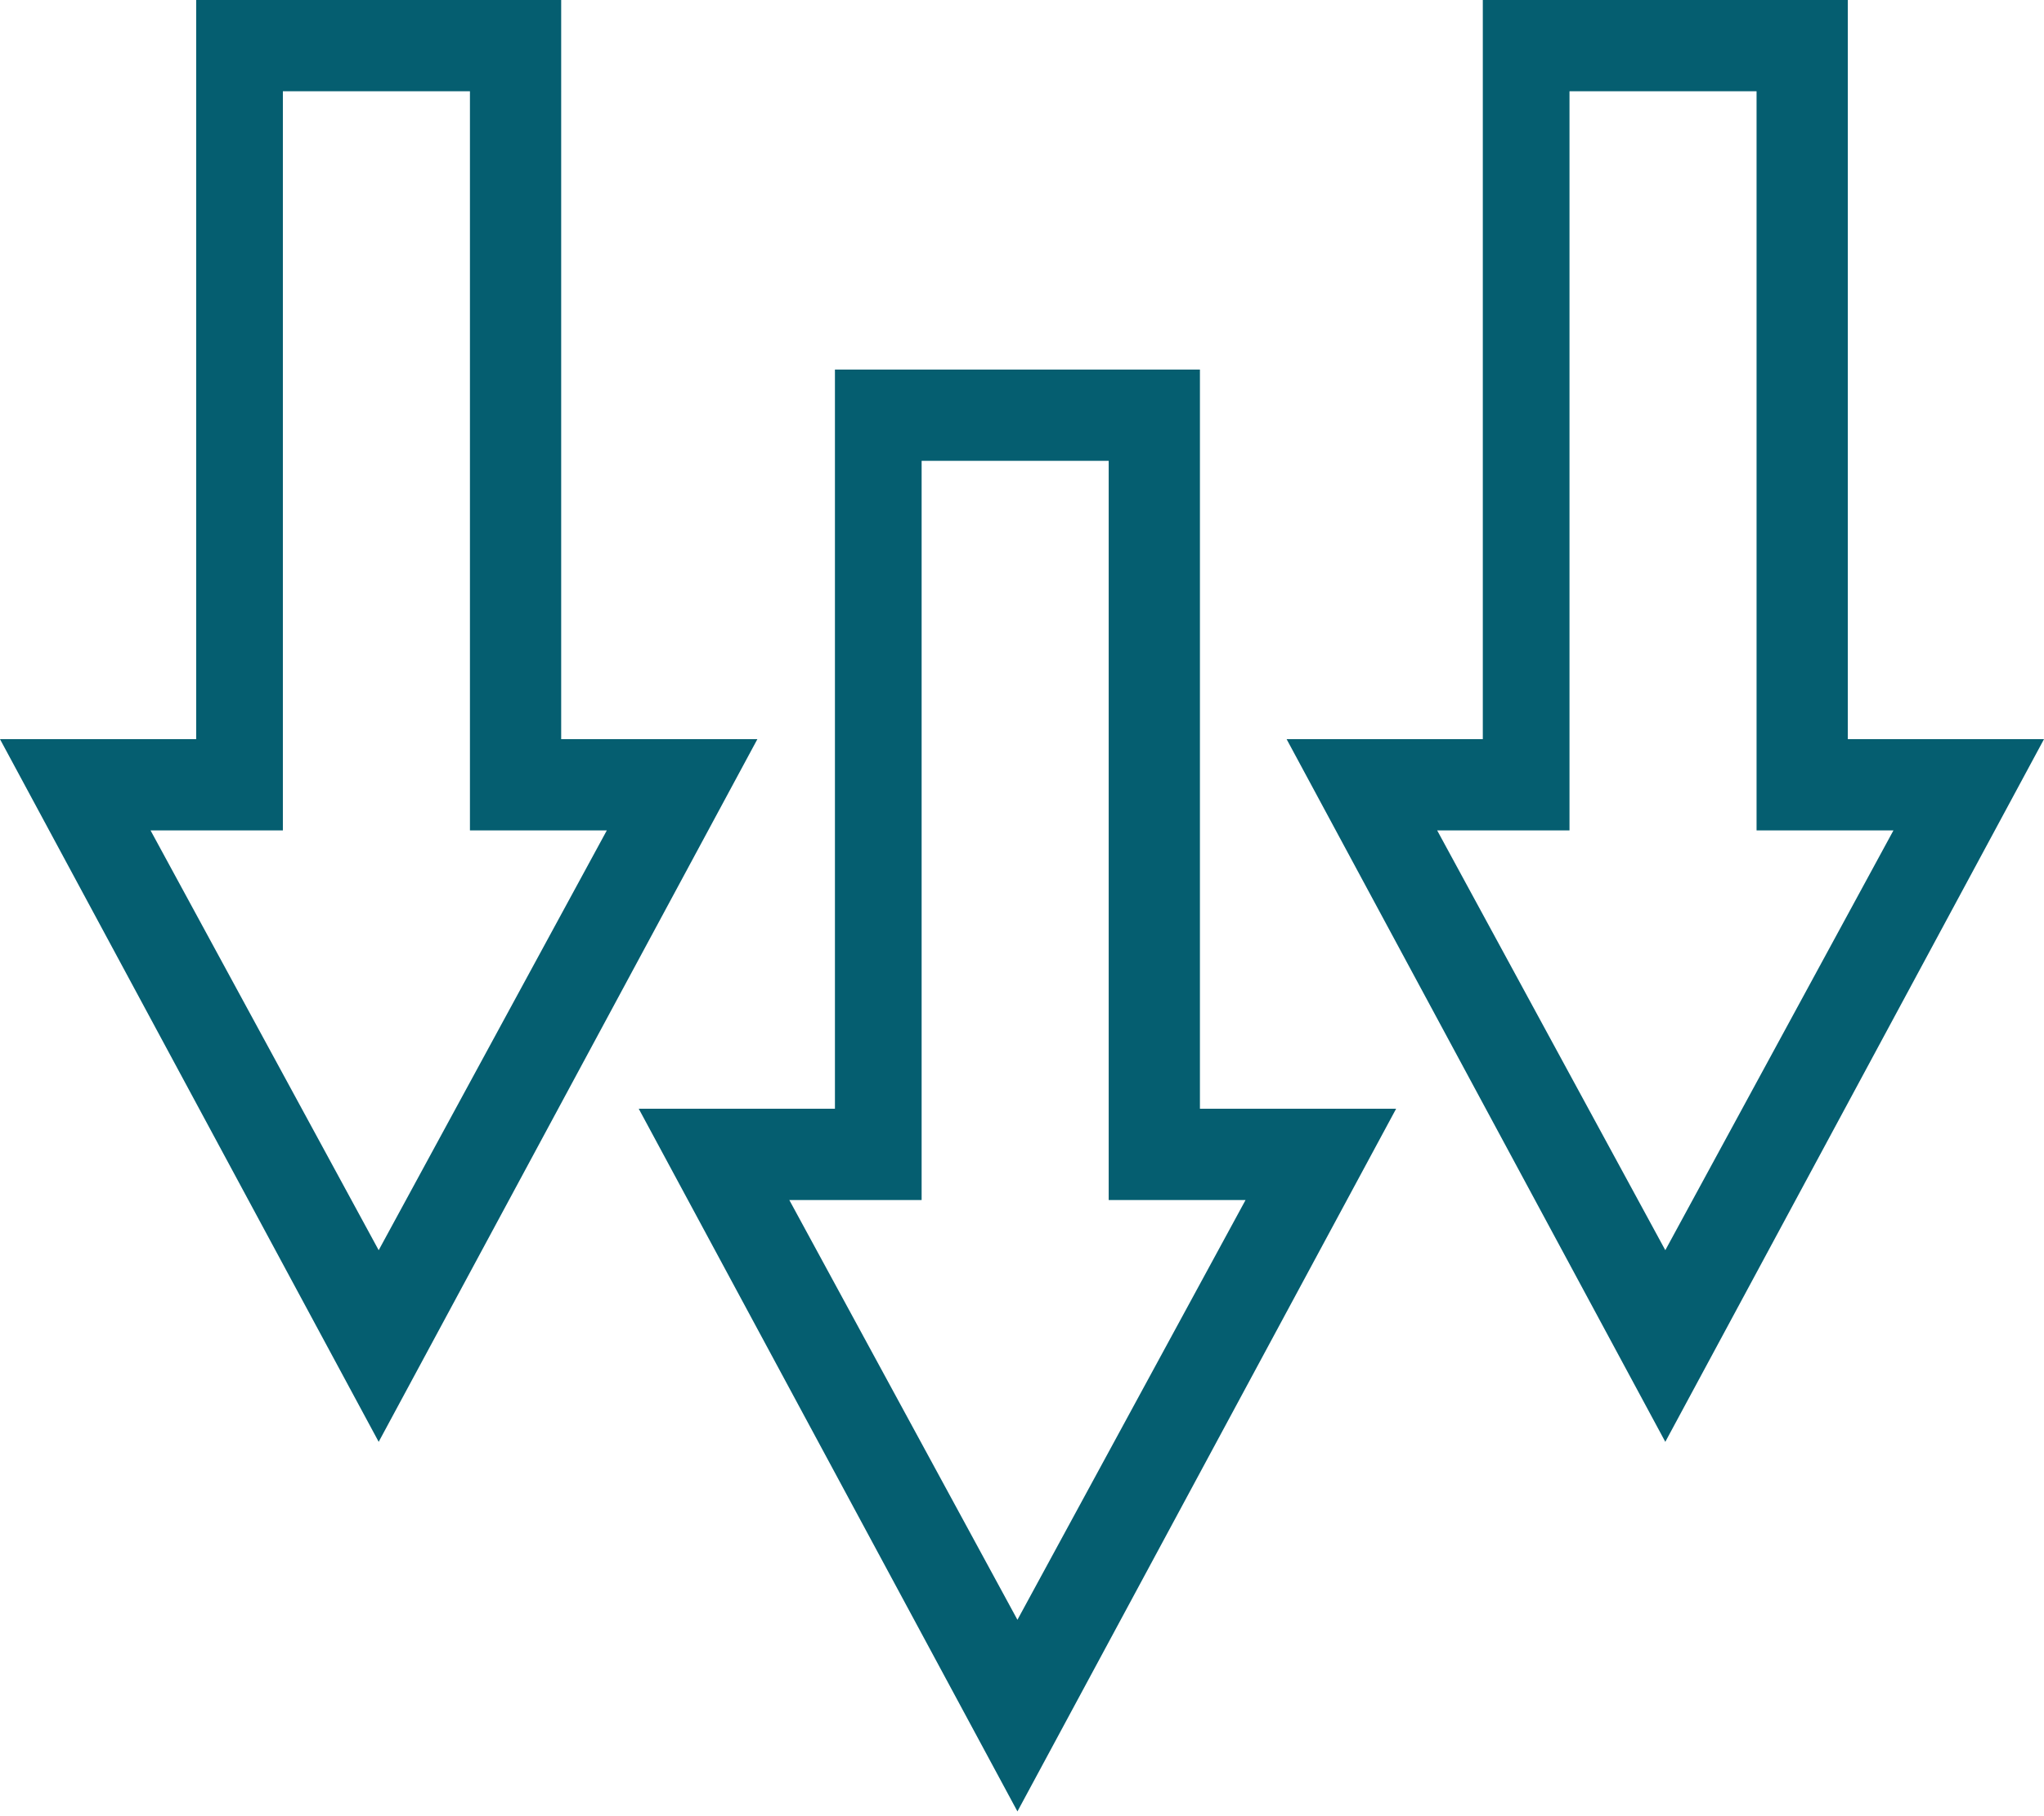
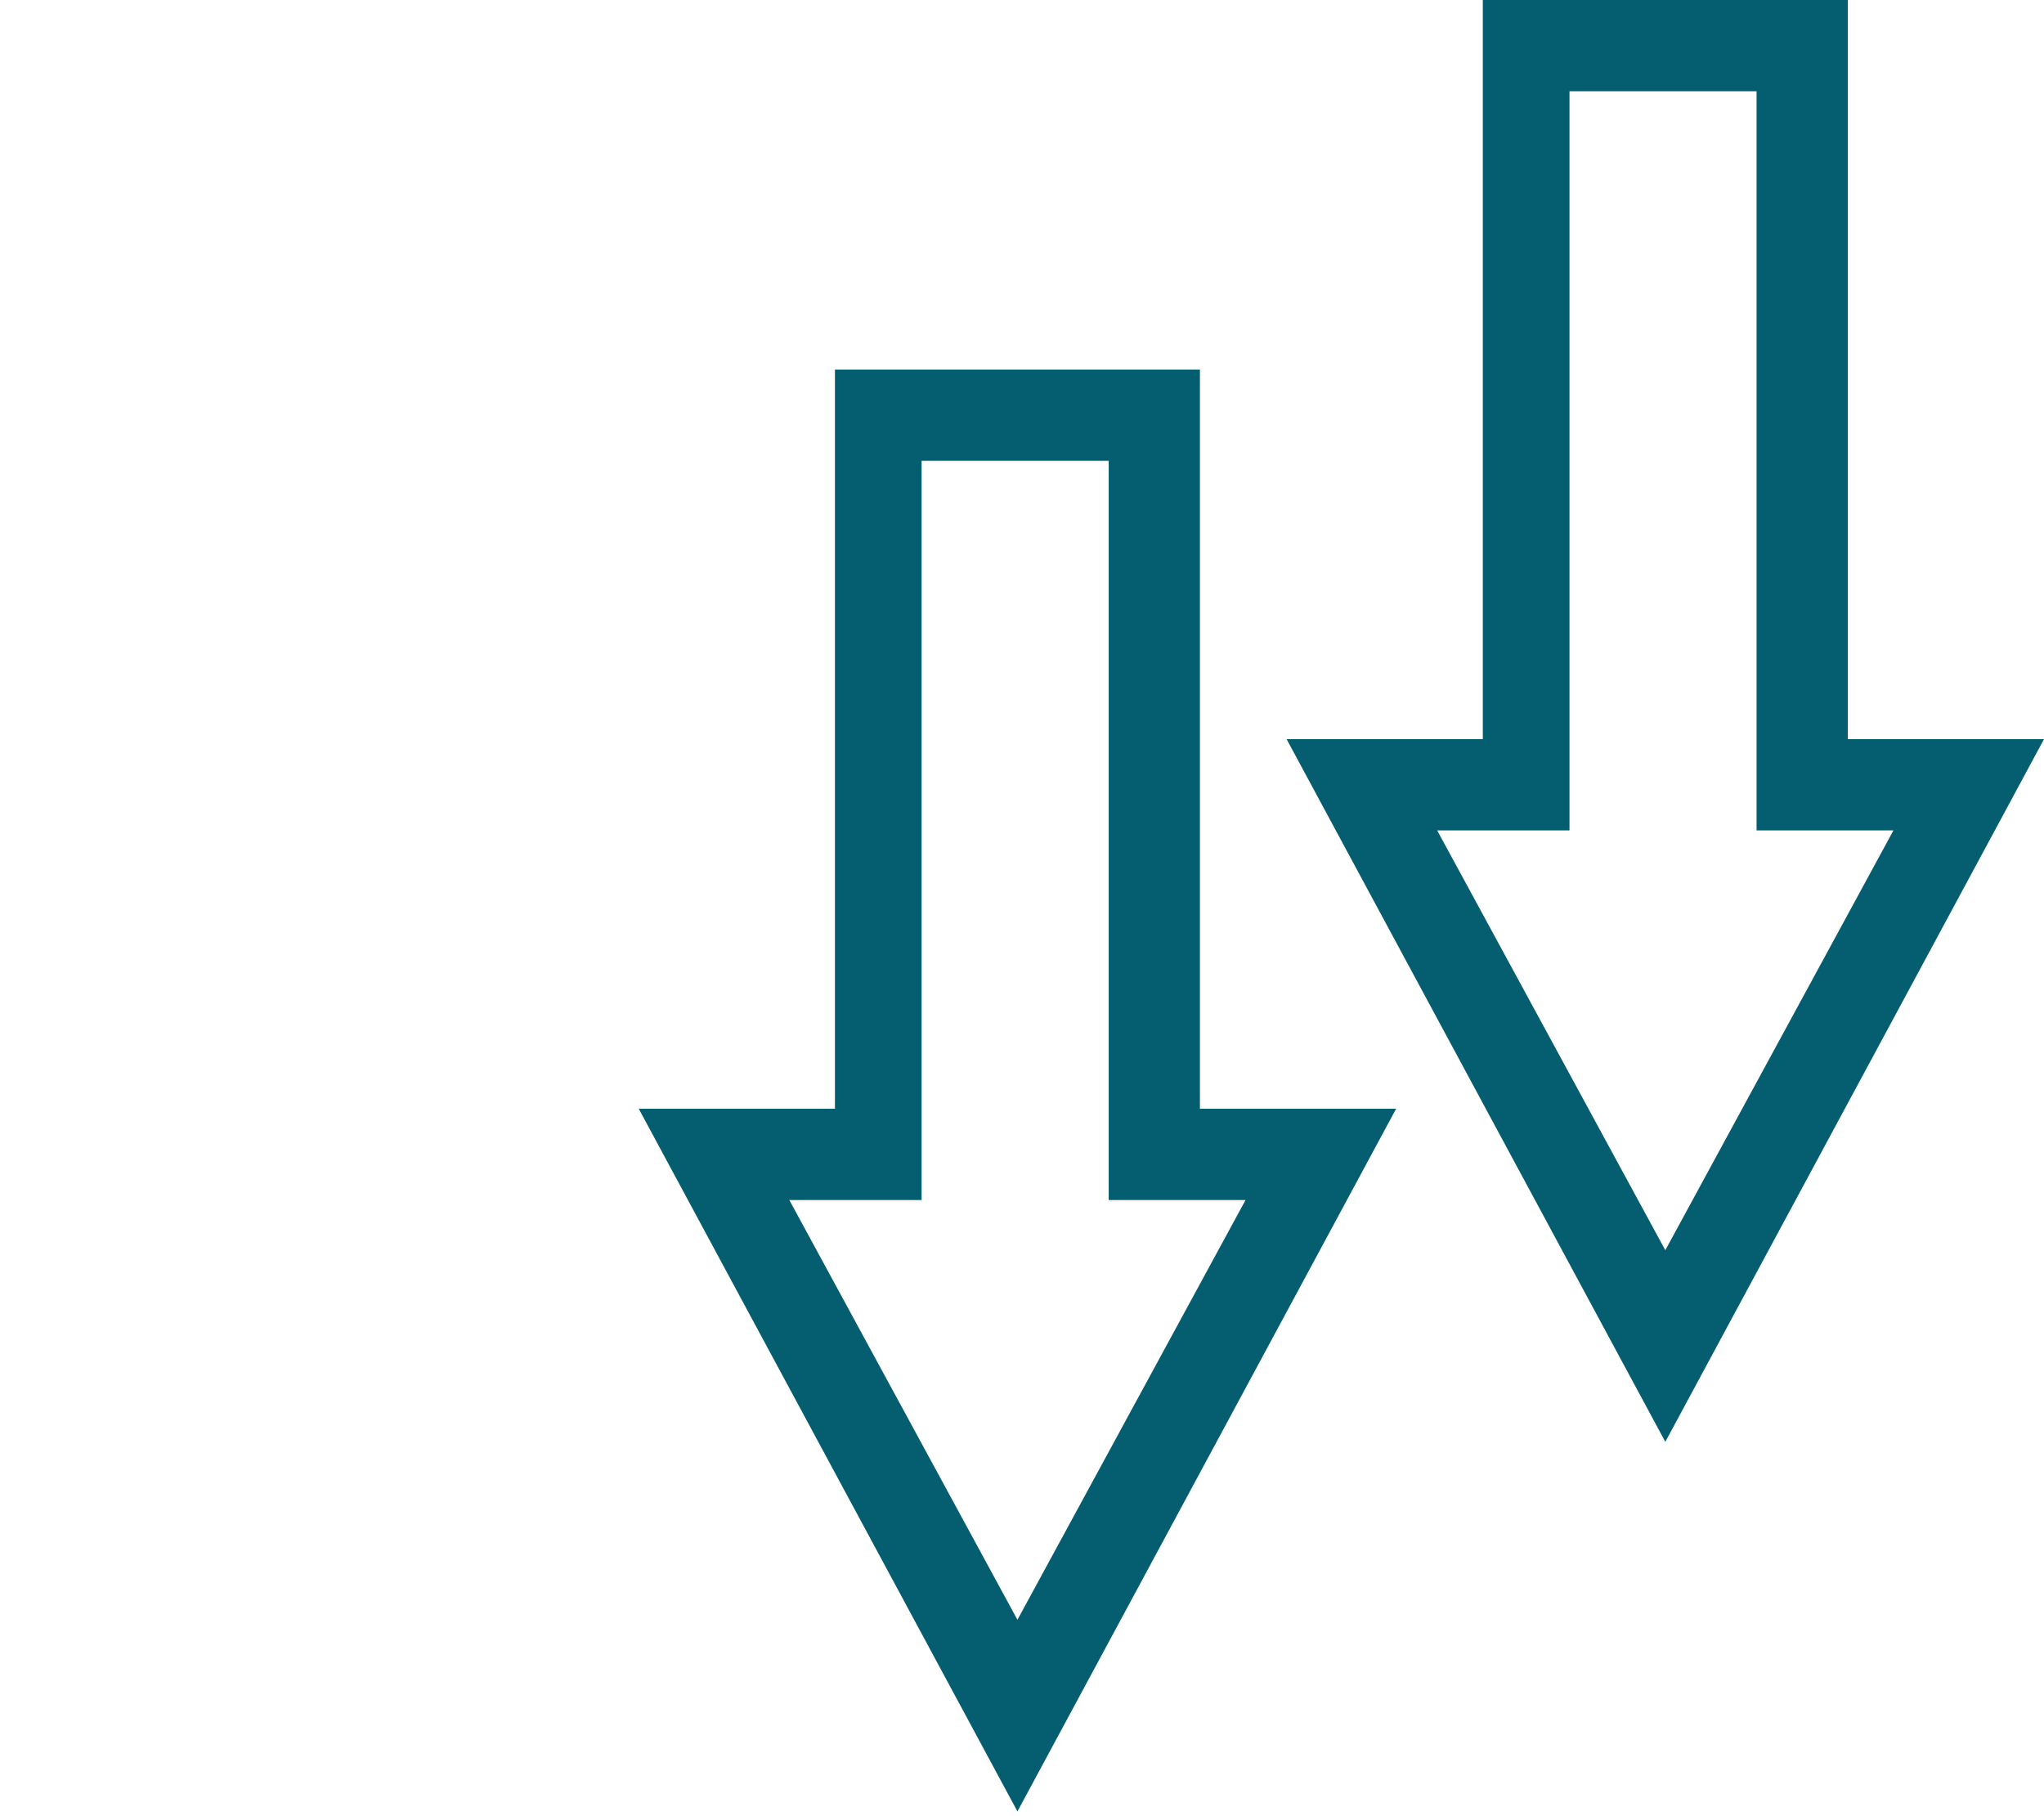
<svg xmlns="http://www.w3.org/2000/svg" id="icons" width="44.8" height="39.8" viewBox="0 0 44.8 39.8">
  <defs>
    <style>
      .cls-1 {
        fill: #055e70;
      }
    </style>
  </defs>
-   <path class="cls-1" d="M10.3,2v16.2h3l-5,9.2-5-9.2h2.9V2h4M12.3,0H4.3v16.2H0l8.3,15.4,8.3-15.4h-4.3V0h0Z" />
  <path class="cls-1" d="M24.3,10.1v16.2h3l-5,9.2-5-9.2h2.9V10.1h4M26.3,8.1h-8v16.2h-4.3l8.3,15.4,8.3-15.4h-4.3V8.1h0Z" />
  <path class="cls-1" d="M38.5,2v16.2h3l-5,9.2-5-9.2h2.9V2h4M40.5,0h-8v16.2h-4.3l8.3,15.4,8.3-15.4h-4.3V0h0Z" />
</svg>